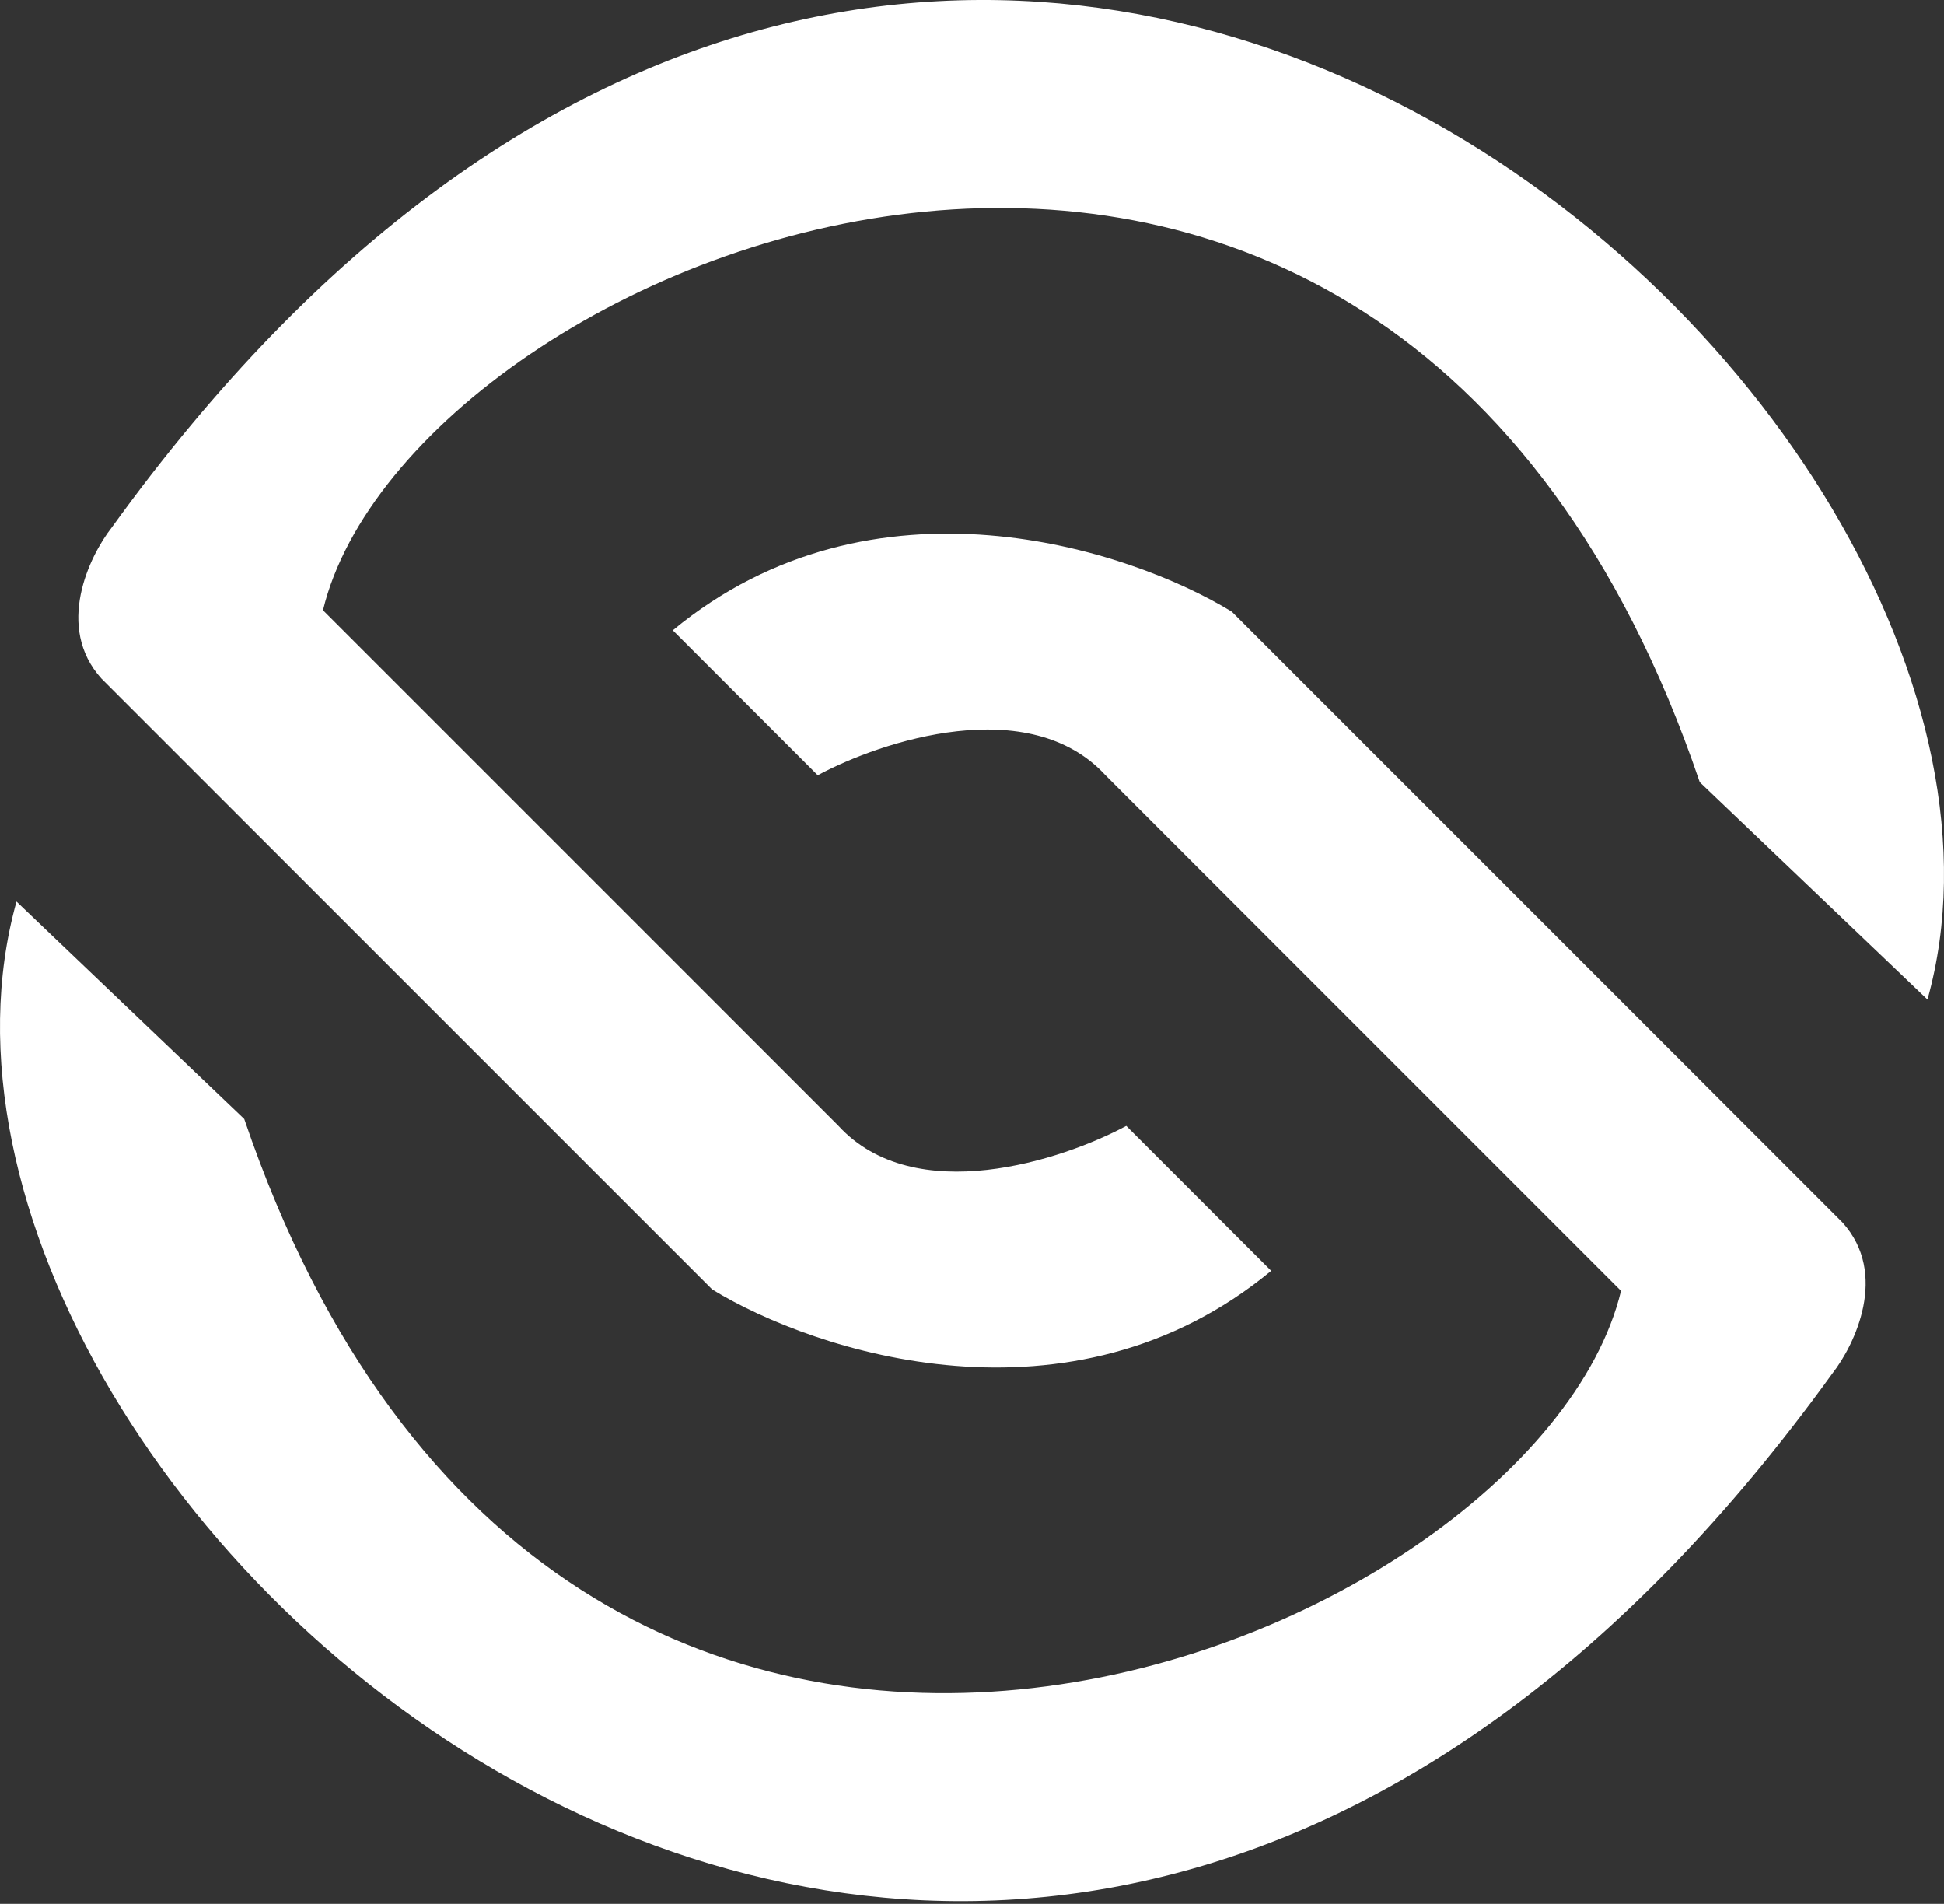
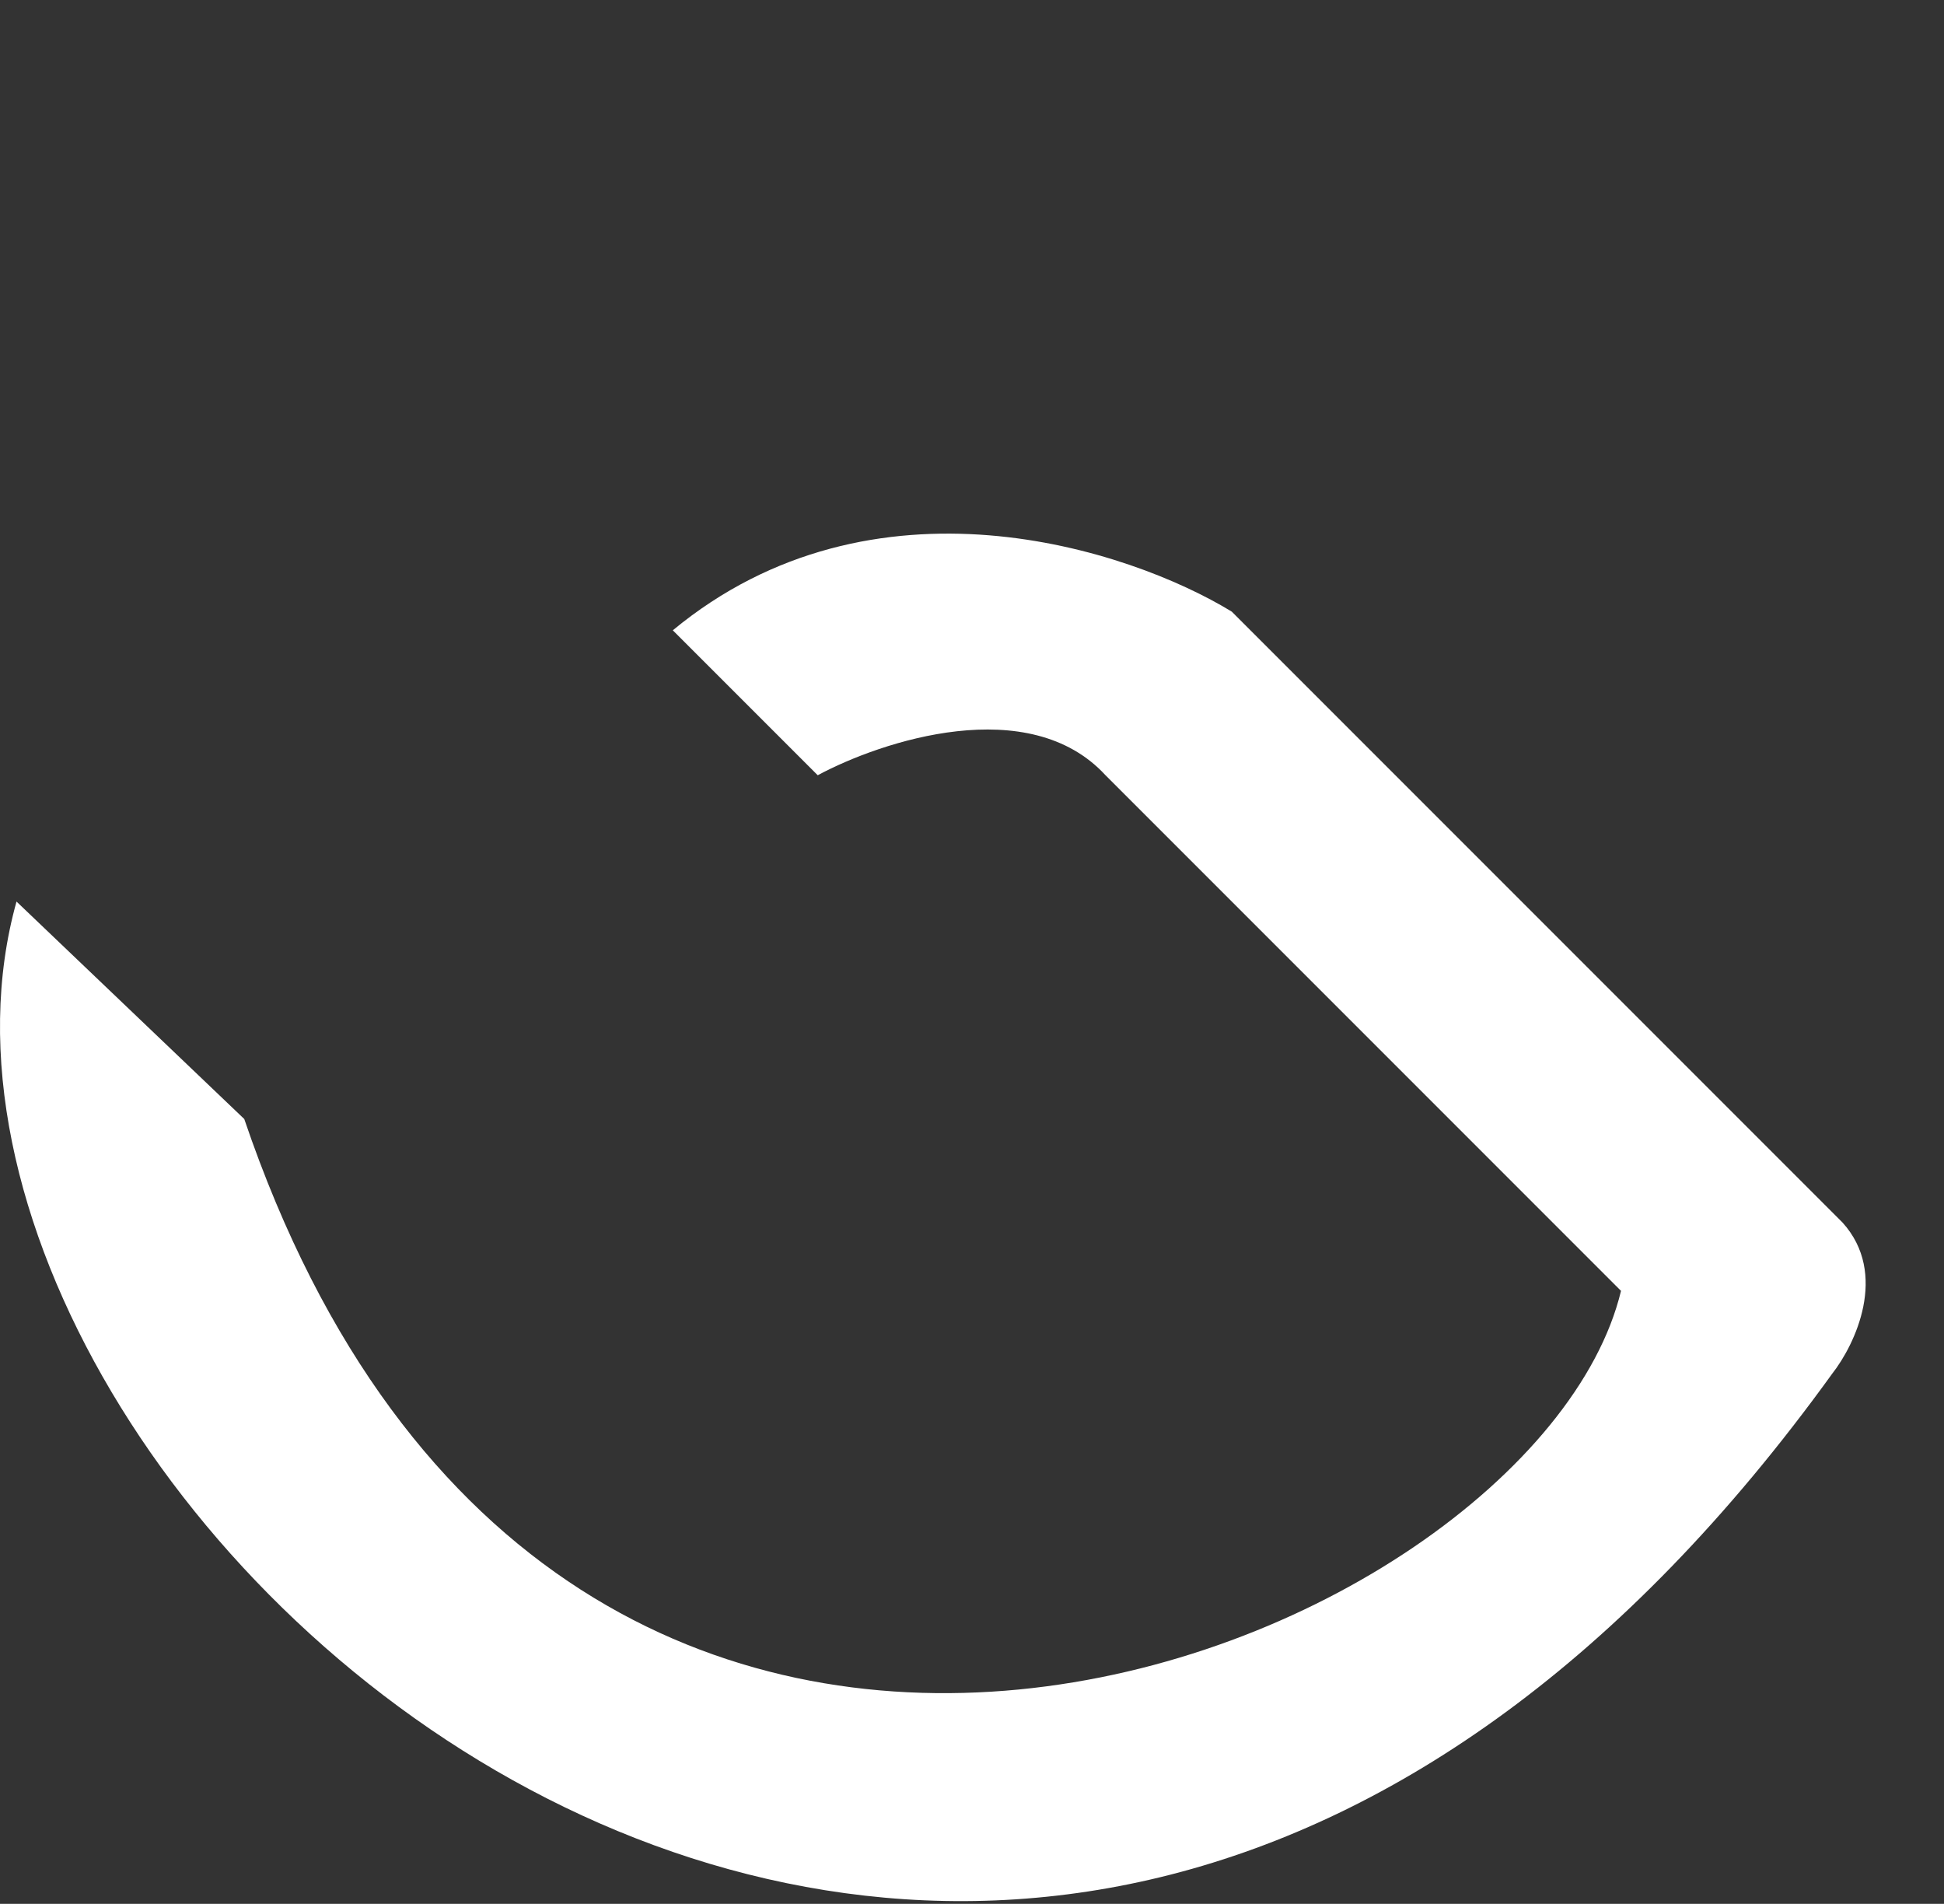
<svg xmlns="http://www.w3.org/2000/svg" width="431" height="422" viewBox="0 0 431 422" fill="none">
  <rect x="0" y="0" width="431" height="422" fill="#333333" stroke="none" />
-   <path d="M427.338 221.559L376.847 173.364C306.62 -33.189 90.887 55.4 71.609 135.267L185.901 249.559C202.793 267.92 235.474 257.209 249.703 249.559L281.834 281.69C237.402 318.41 180.699 299.744 157.901 285.821L22.494 150.414C12.212 139.031 19.74 123.332 24.789 116.906C210.687 -140.598 464.517 88.448 427.338 221.559Z" fill="white" />
-   <path d="M3.662 199.839L54.153 248.035C124.38 454.587 340.113 365.999 359.391 286.132L245.099 171.839C228.207 153.479 195.526 164.189 181.297 171.839L149.166 139.709C193.598 102.988 250.301 121.654 273.099 135.578L408.506 270.985C418.788 282.368 411.26 298.066 406.211 304.493C220.313 561.996 -33.517 332.95 3.662 199.839Z" fill="white" />
+   <path d="M3.662 199.839L54.153 248.035C124.38 454.587 340.113 365.999 359.391 286.132L245.099 171.839C228.207 153.479 195.526 164.189 181.297 171.839L149.166 139.709C193.598 102.988 250.301 121.654 273.099 135.578L408.506 270.985C418.788 282.368 411.26 298.066 406.211 304.493C220.313 561.996 -33.517 332.95 3.662 199.839" fill="white" />
</svg>